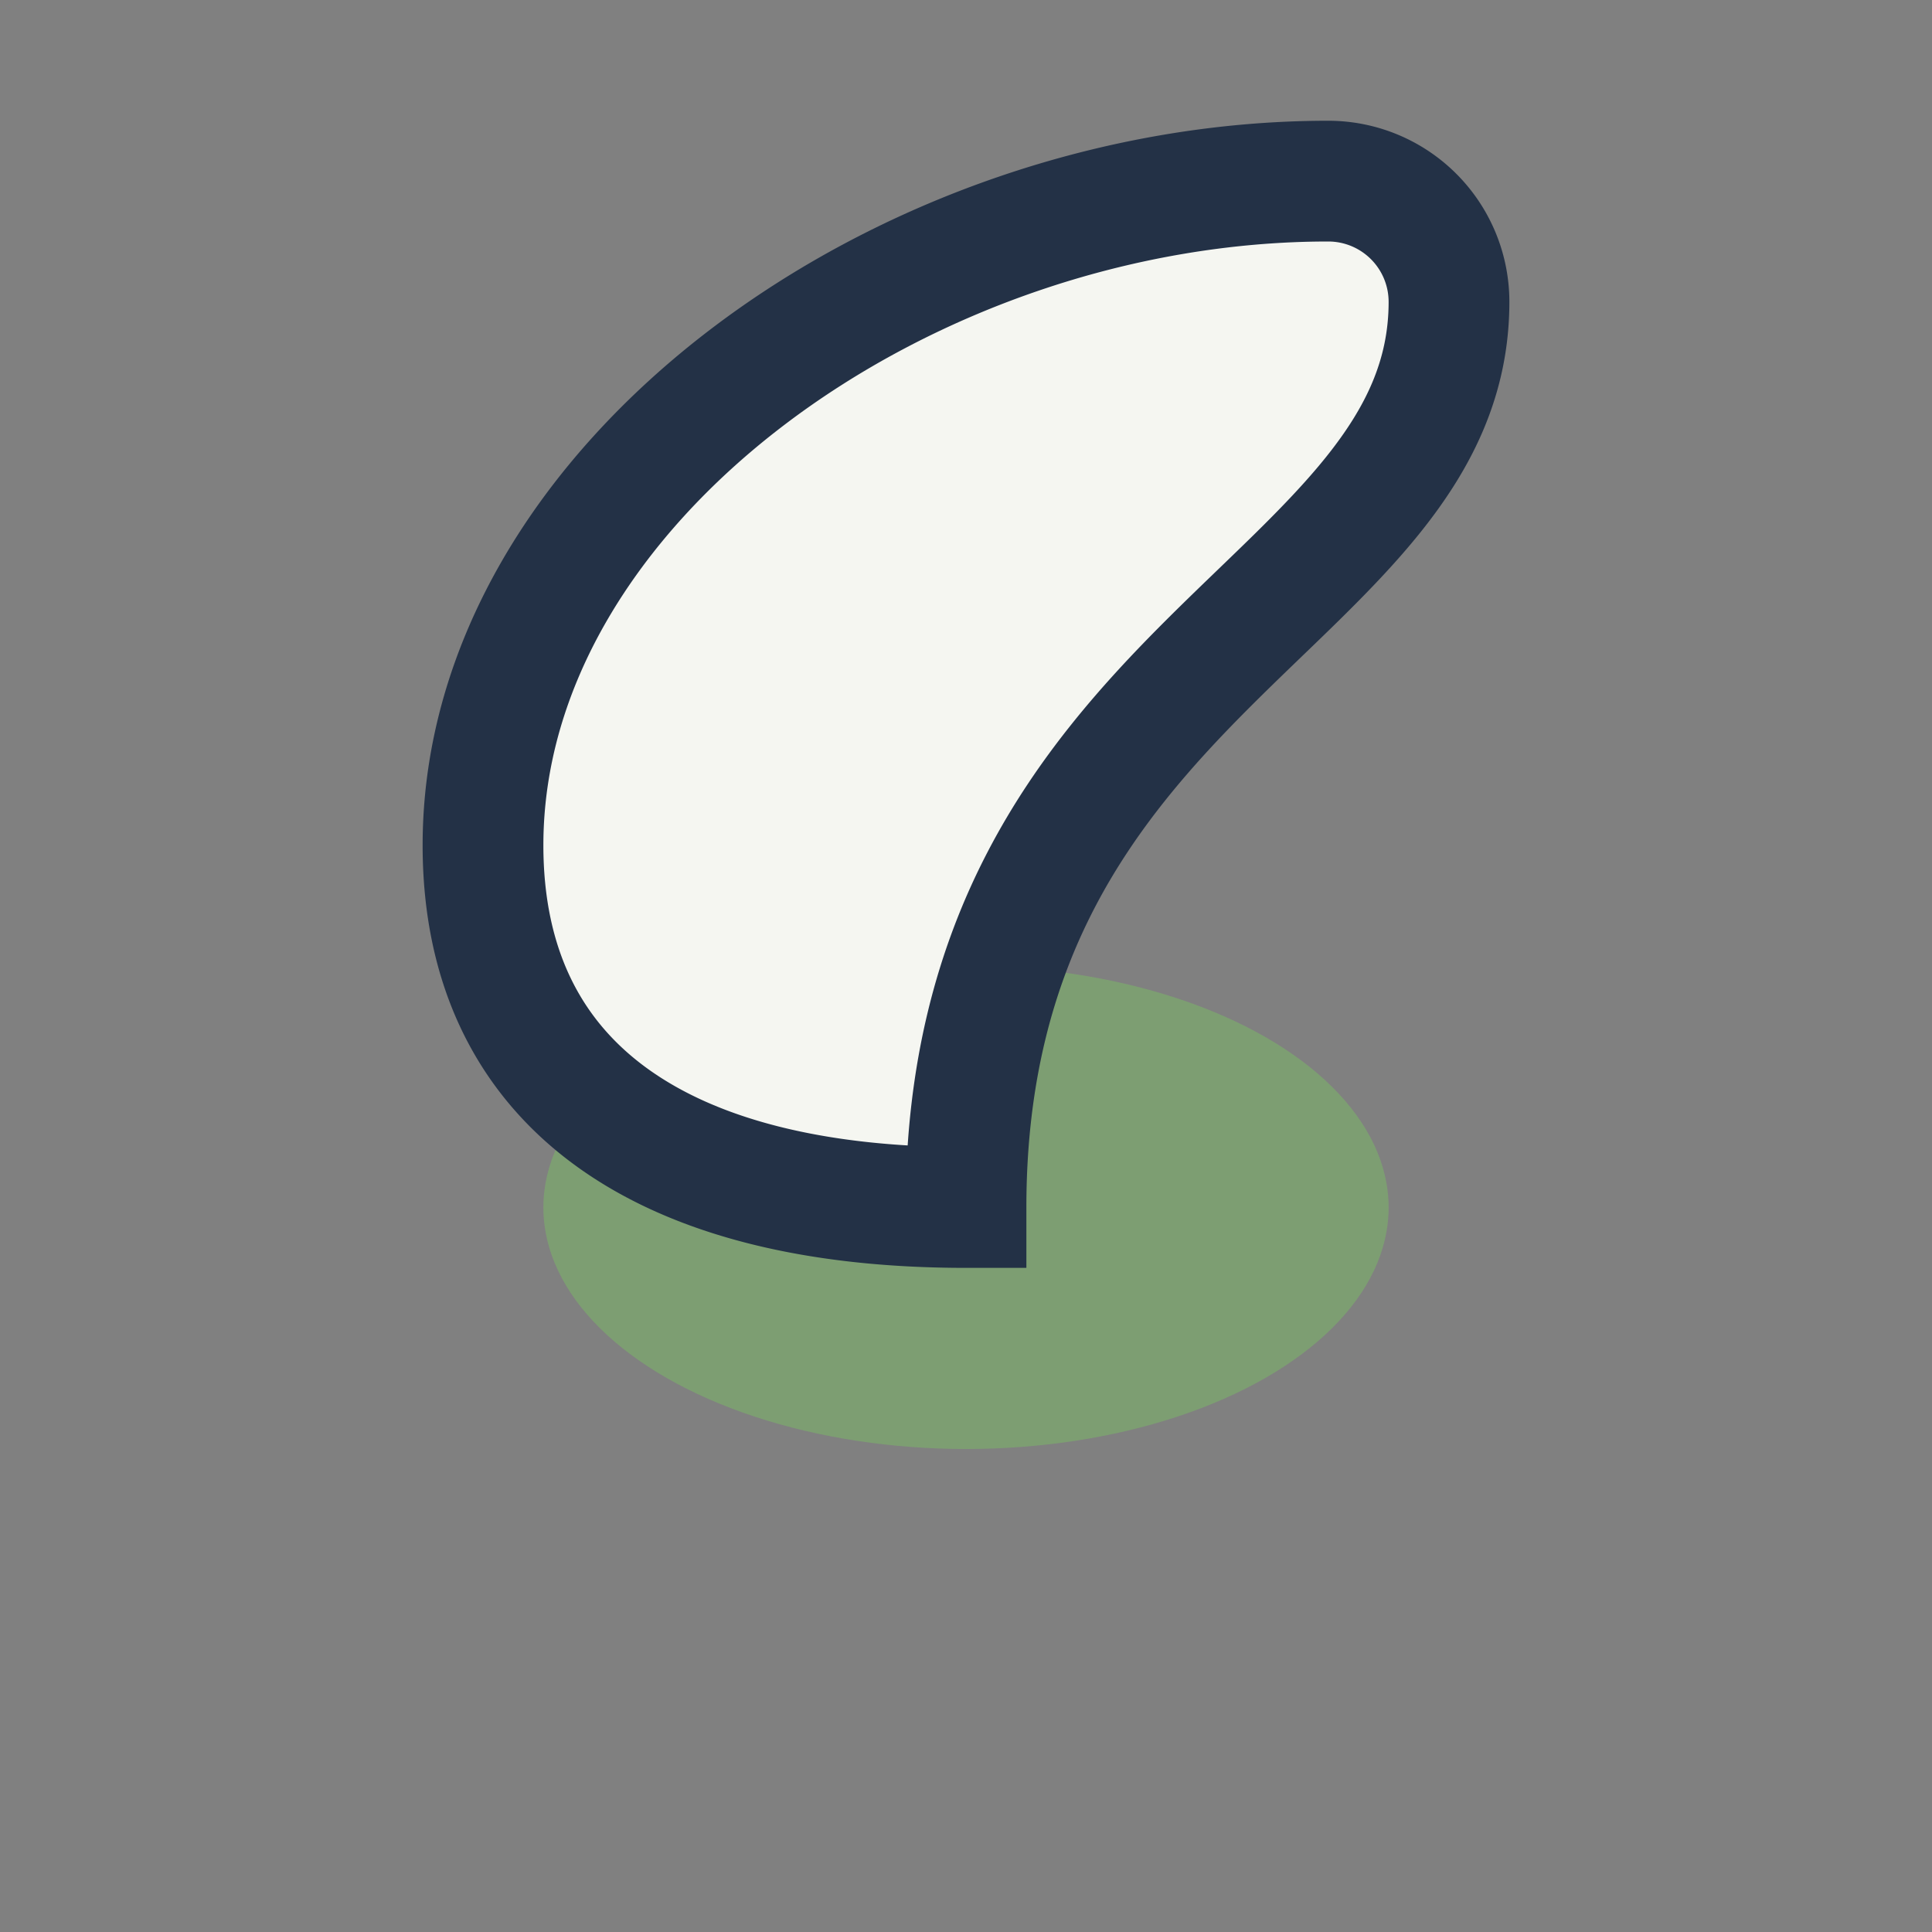
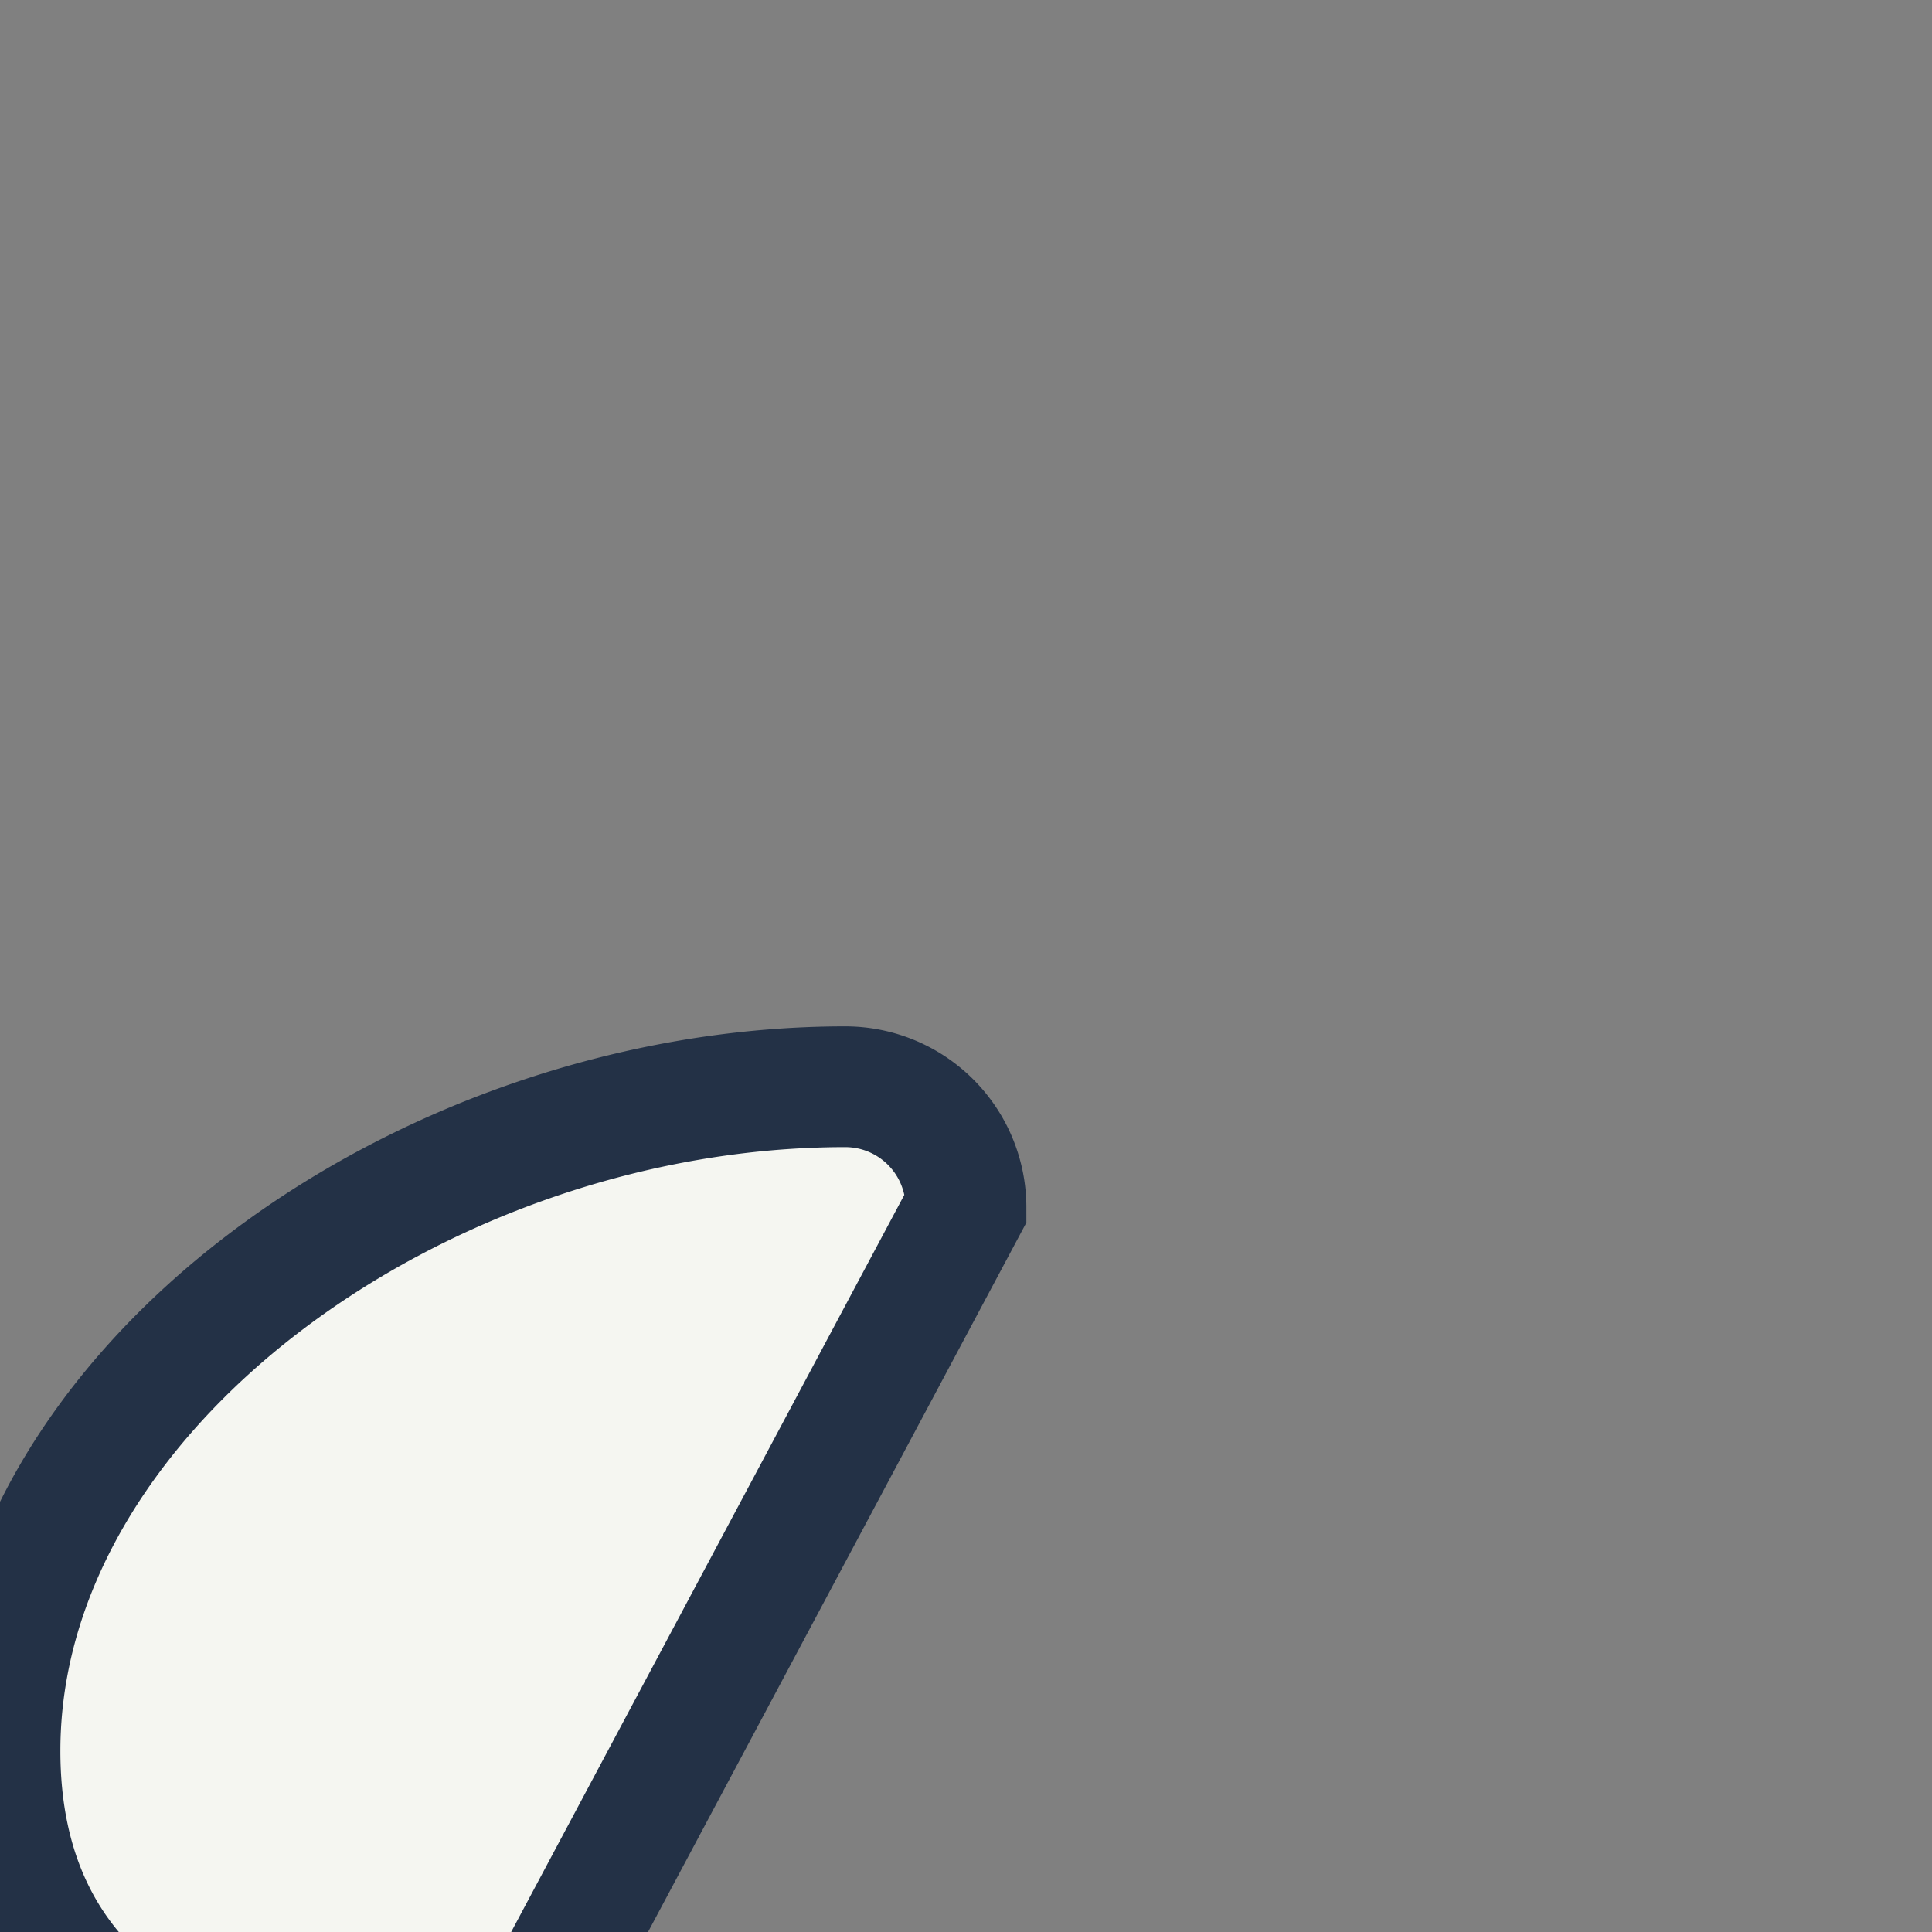
<svg xmlns="http://www.w3.org/2000/svg" width="32" height="32" viewBox="0 0 32 32">
  <rect x="0" y="0" width="32" height="32" fill="#808080" stroke="none" />
-   <ellipse cx="16" cy="20" rx="7" ry="4" fill="#7D9E72" />
-   <path d="M16 20c0-9 8-10 8-15a2 2 0 0 0-2-2c-7 0-14 5-14 11 0 4 3 6 8 6z" fill="#F5F6F1" stroke="#233146" stroke-width="2" />
+   <path d="M16 20a2 2 0 0 0-2-2c-7 0-14 5-14 11 0 4 3 6 8 6z" fill="#F5F6F1" stroke="#233146" stroke-width="2" />
</svg>